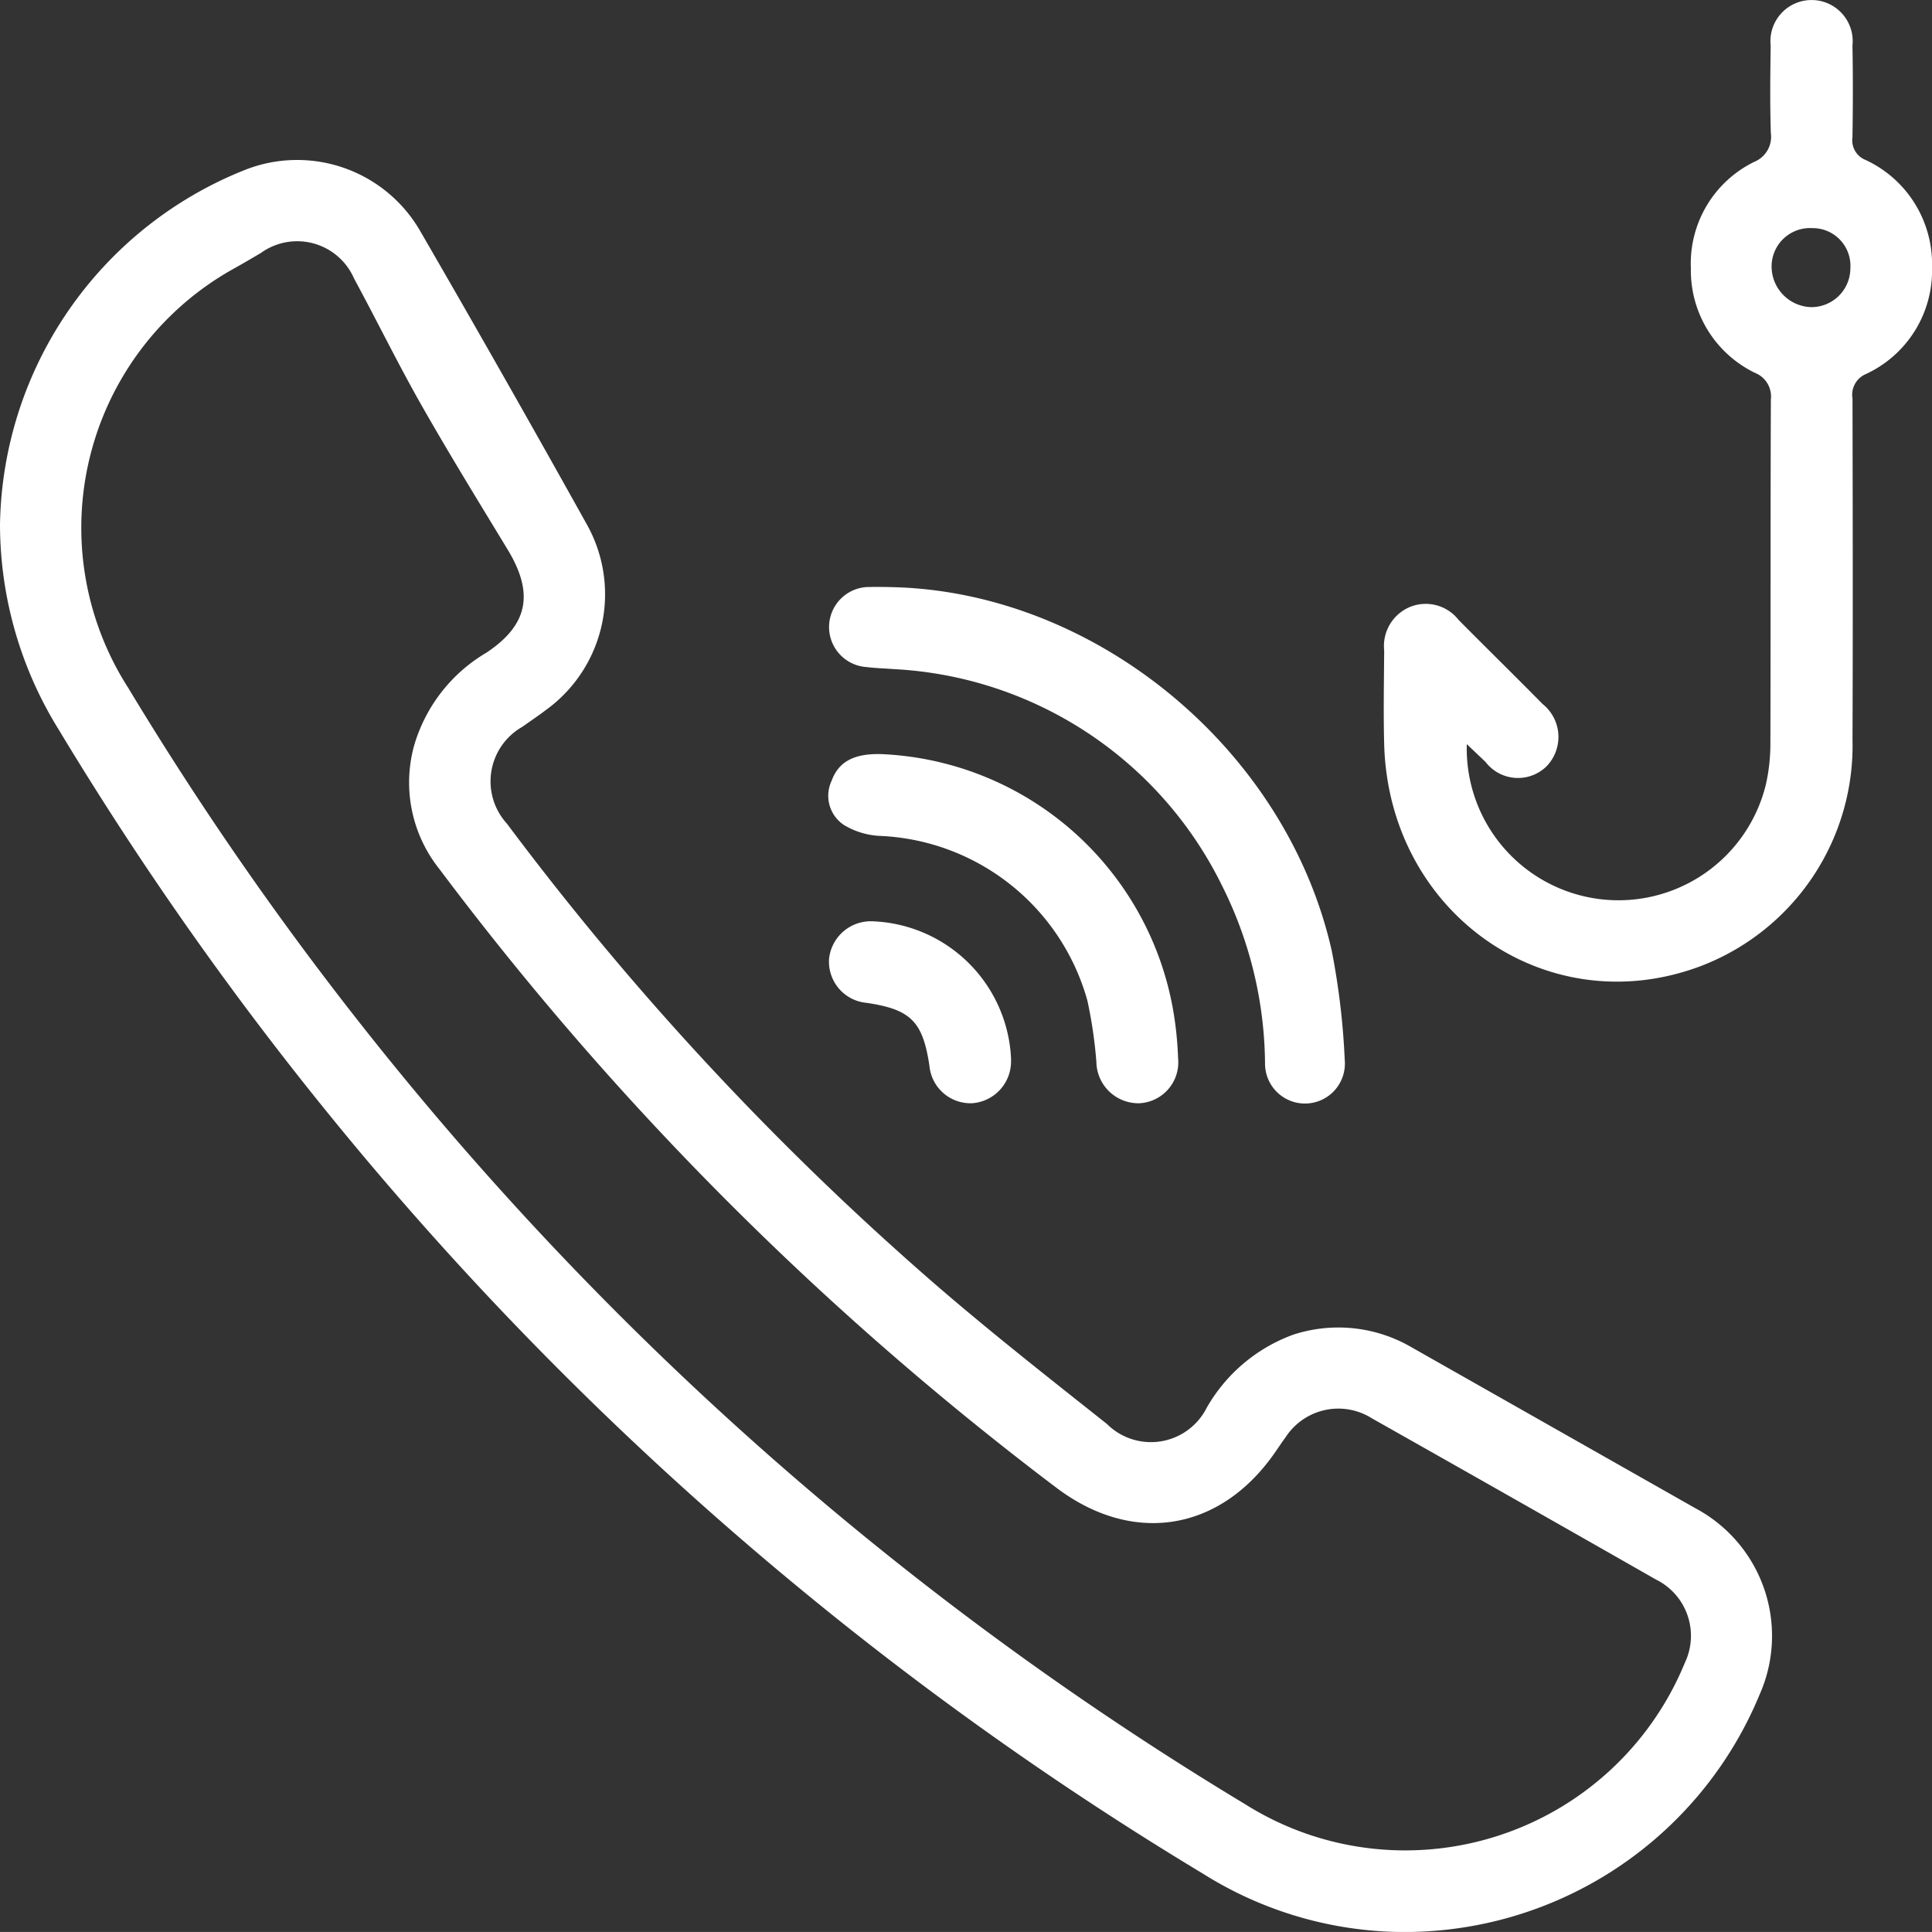
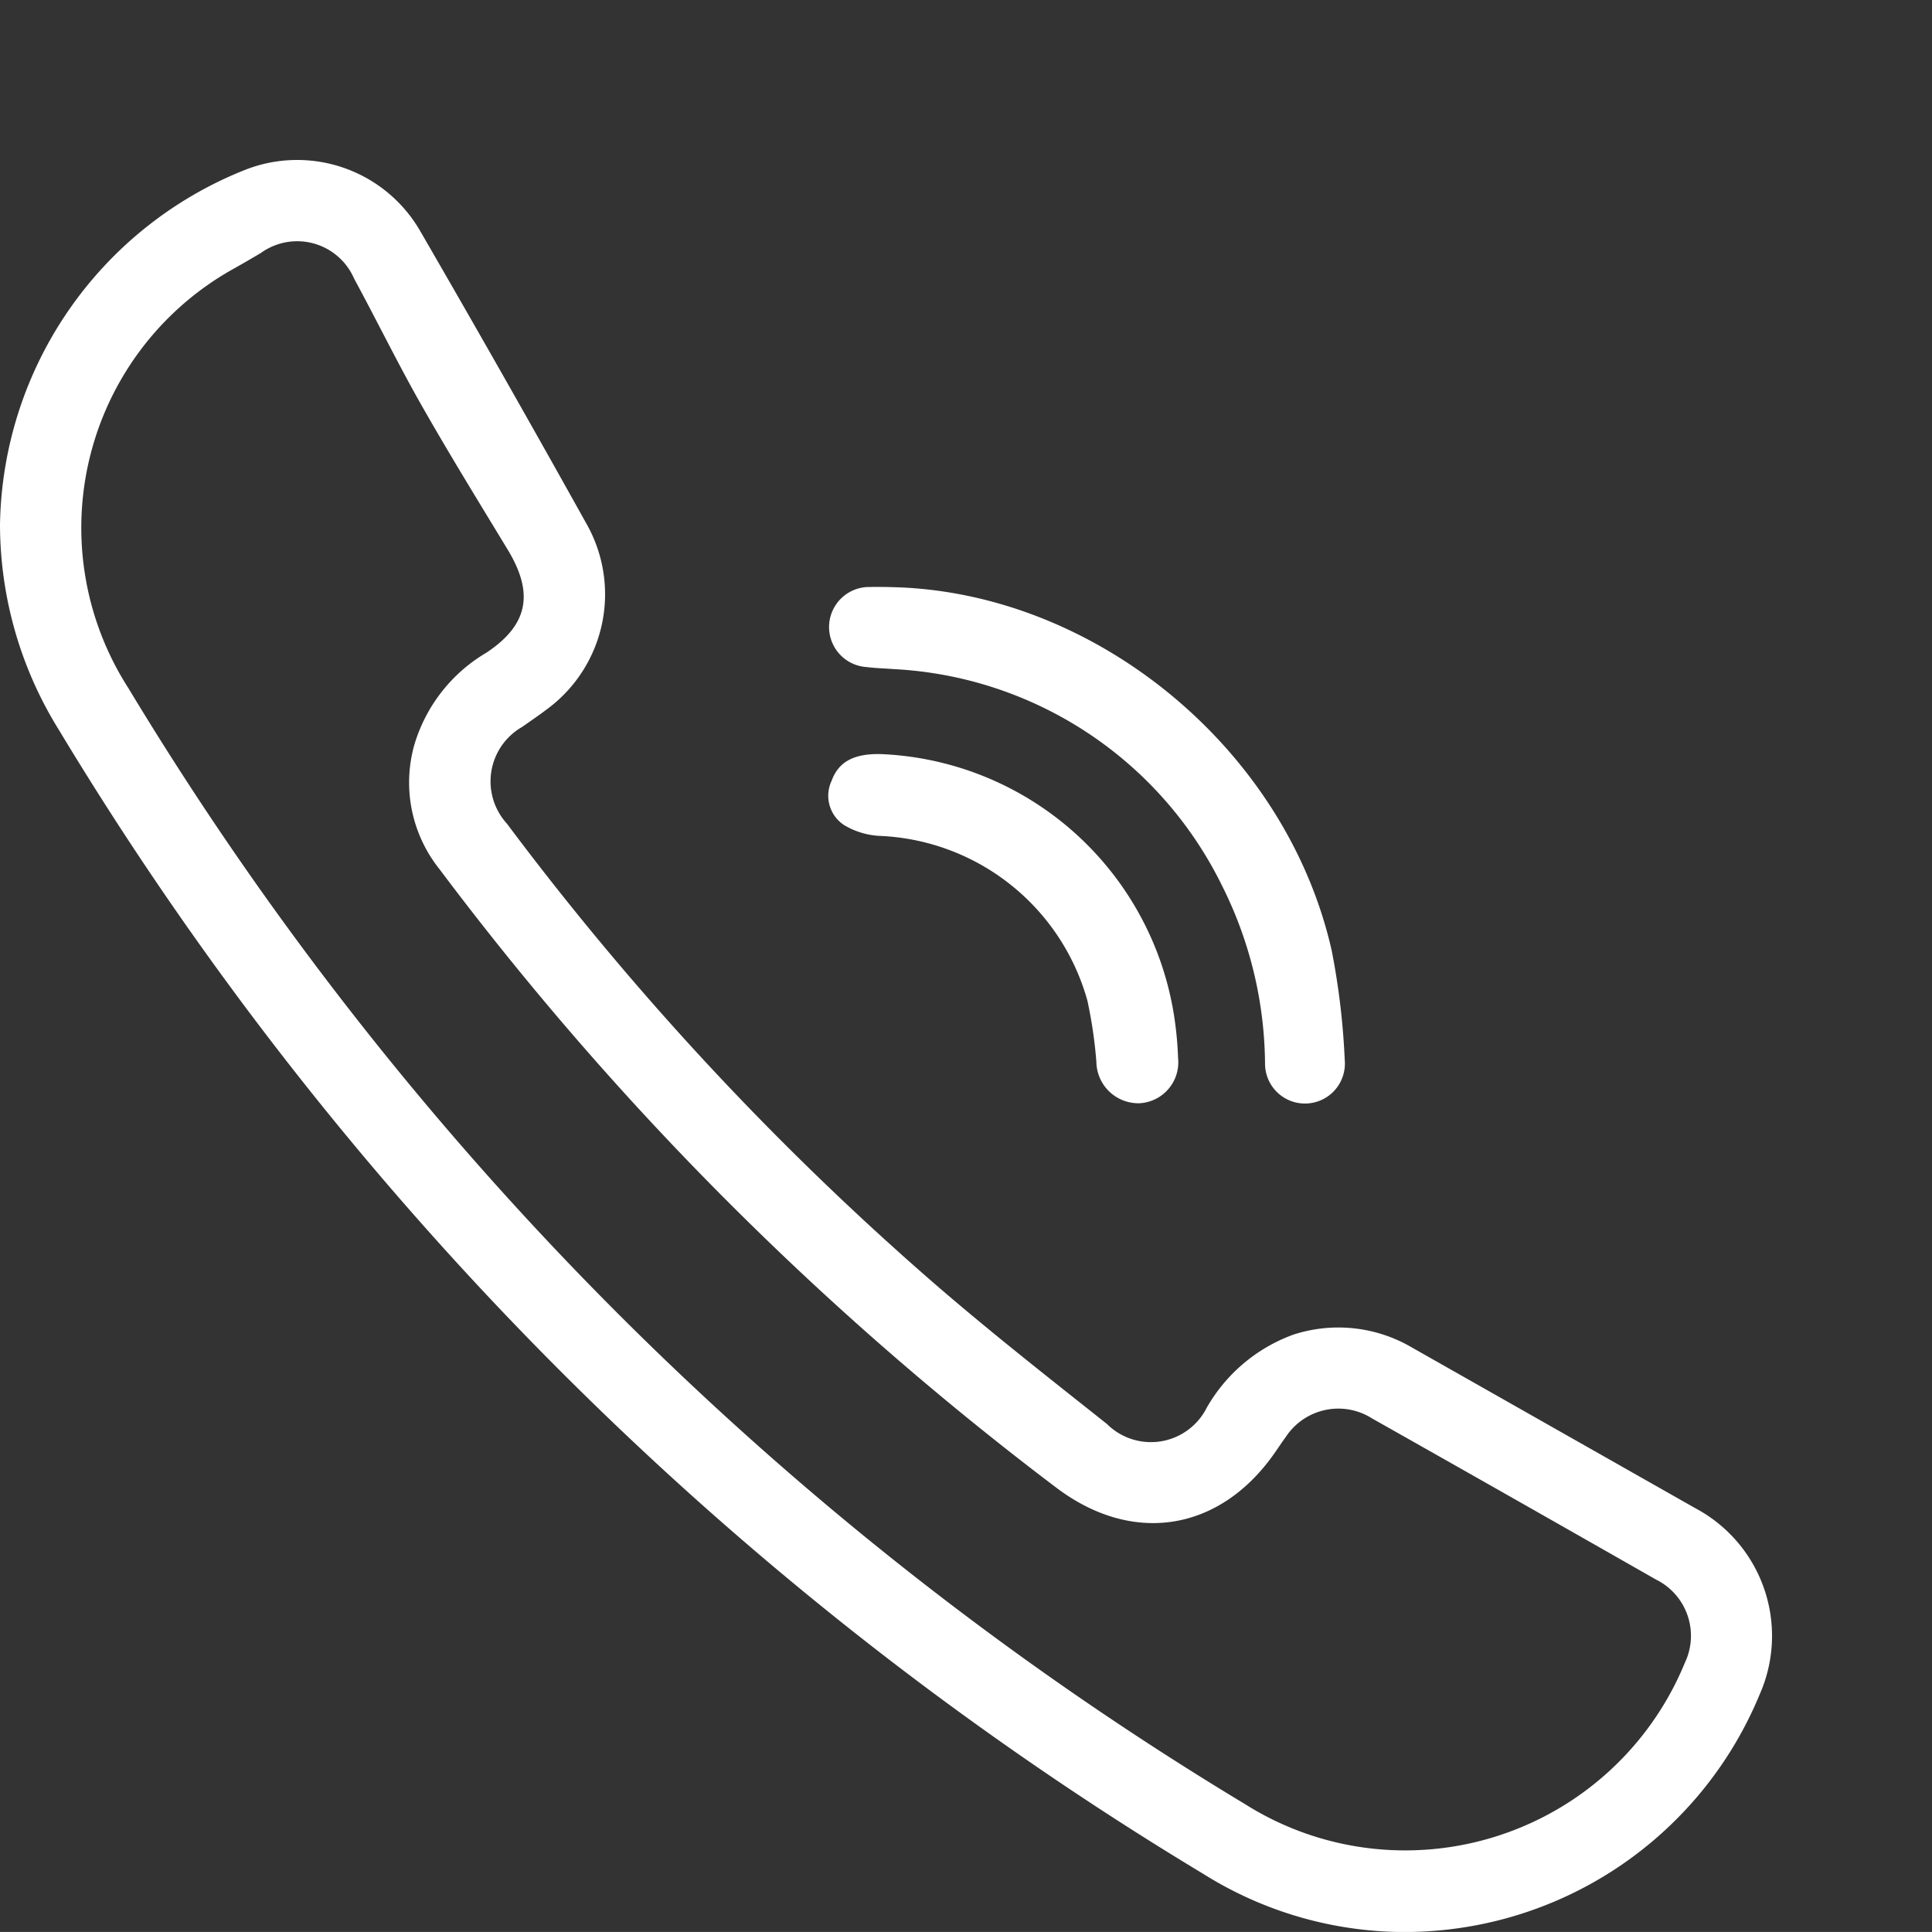
<svg xmlns="http://www.w3.org/2000/svg" id="Group_256" data-name="Group 256" width="83.361" height="83.359" viewBox="0 0 83.361 83.359">
  <rect x="0" y="0" width="83.361" height="83.359" fill="#333333" stroke="none" />
  <defs>
    <clipPath id="clip-path">
      <rect id="Rectangle_133" data-name="Rectangle 133" width="83.361" height="83.359" fill="#fff" />
    </clipPath>
  </defs>
  <g id="Group_255" data-name="Group 255" clip-path="url(#clip-path)">
    <path id="Path_912" data-name="Path 912" d="M0,44.5A16.755,16.755,0,0,1,10.588,29.184a6.129,6.129,0,0,1,7.545,2.649q3.64,6.285,7.175,12.632a6.162,6.162,0,0,1-1.742,8.022c-.333.254-.682.487-1.023.73a2.707,2.707,0,0,0-.671,4.181A126.975,126.975,0,0,0,40.238,77.175c2.441,2.117,4.988,4.114,7.52,6.123a2.693,2.693,0,0,0,4.3-.681,7.094,7.094,0,0,1,3.756-3.174A6.279,6.279,0,0,1,60.92,80q6.122,3.472,12.245,6.944a6.24,6.24,0,0,1,2.76,8.027,16.58,16.58,0,0,1-15.883,10.241,16.38,16.38,0,0,1-8.138-2.508A144.942,144.942,0,0,1,2.539,53.35,16.816,16.816,0,0,1,0,44.5m60.6,57.2a13.042,13.042,0,0,0,12.095-8.09,2.707,2.707,0,0,0-1.25-3.6Q65.329,86.521,59.2,83.061a2.713,2.713,0,0,0-3.728.81c-.178.24-.34.492-.513.736-2.373,3.351-6.109,3.914-9.373,1.449a135.5,135.5,0,0,1-15.6-13.787,134.072,134.072,0,0,1-11.018-12.9,5.988,5.988,0,0,1-1.1-5.339,6.889,6.889,0,0,1,3.12-4.009c1.815-1.207,2.055-2.568.919-4.443-1.256-2.072-2.528-4.134-3.724-6.24-1.018-1.792-1.924-3.648-2.907-5.462a2.676,2.676,0,0,0-4.021-1.1c-.387.227-.773.456-1.165.674A12.792,12.792,0,0,0,5.533,51.541,141.6,141.6,0,0,0,53.714,99.7a12.94,12.94,0,0,0,6.887,2" transform="translate(0 -21.86)" fill="#fff" />
-     <path id="Path_913" data-name="Path 913" d="M252.27,32.1a6.547,6.547,0,0,0,12.906,1.743,8.051,8.051,0,0,0,.193-1.776c.015-4.942,0-9.885.021-14.827a1.1,1.1,0,0,0-.693-1.155,4.907,4.907,0,0,1-2.759-4.5,4.885,4.885,0,0,1,2.731-4.6,1.167,1.167,0,0,0,.72-1.242c-.042-1.257-.025-2.516-.008-3.774a1.775,1.775,0,1,1,3.529,0c.024,1.318.021,2.636,0,3.954a.91.91,0,0,0,.56.976,4.951,4.951,0,0,1,2.873,4.619,4.92,4.92,0,0,1-2.859,4.624.968.968,0,0,0-.572,1.052c.01,4.912.019,9.825,0,14.737a10.18,10.18,0,0,1-6.507,9.738c-6.647,2.535-13.5-2.242-13.7-9.556-.036-1.347-.009-2.7,0-4.044a1.826,1.826,0,0,1,1.111-1.88,1.8,1.8,0,0,1,2.1.559c1.2,1.213,2.422,2.407,3.619,3.624a1.82,1.82,0,0,1,.168,2.7,1.762,1.762,0,0,1-2.628-.2c-.234-.22-.466-.442-.808-.767M267.175,9.843a1.657,1.657,0,0,0-1.754,1.64,1.759,1.759,0,0,0,1.671,1.768,1.681,1.681,0,0,0,1.728-1.678,1.627,1.627,0,0,0-1.645-1.73" transform="translate(-188.981 0)" fill="#fff" />
    <path id="Path_914" data-name="Path 914" d="M151.557,105.494c8.808.125,17.142,6.936,19.111,15.7a31.65,31.65,0,0,1,.559,4.706,1.723,1.723,0,1,1-3.439.146,17.385,17.385,0,0,0-1.865-7.688,16.733,16.733,0,0,0-14.162-9.325c-.388-.031-.779-.038-1.164-.088a1.729,1.729,0,0,1,.152-3.454c.269-.009.539,0,.809,0" transform="translate(-113.205 -80.163)" fill="#fff" />
    <path id="Path_915" data-name="Path 915" d="M151.134,135.505a13.367,13.367,0,0,1,12.692,11.422,15.217,15.217,0,0,1,.153,1.693,1.768,1.768,0,0,1-1.666,1.951,1.813,1.813,0,0,1-1.859-1.787,19.653,19.653,0,0,0-.389-2.646,9.722,9.722,0,0,0-8.909-7.1,3.3,3.3,0,0,1-1.586-.468,1.511,1.511,0,0,1-.54-1.911c.3-.824.96-1.174,2.1-1.153" transform="translate(-113.148 -102.969)" fill="#fff" />
-     <path id="Path_916" data-name="Path 916" d="M156.819,171.535a1.807,1.807,0,0,1-1.685,1.867,1.779,1.779,0,0,1-1.835-1.614c-.287-1.914-.8-2.432-2.711-2.718a1.782,1.782,0,0,1-1.618-1.919,1.81,1.81,0,0,1,1.853-1.6,6.216,6.216,0,0,1,6,5.986" transform="translate(-113.196 -125.8)" fill="#fff" />
  </g>
</svg>